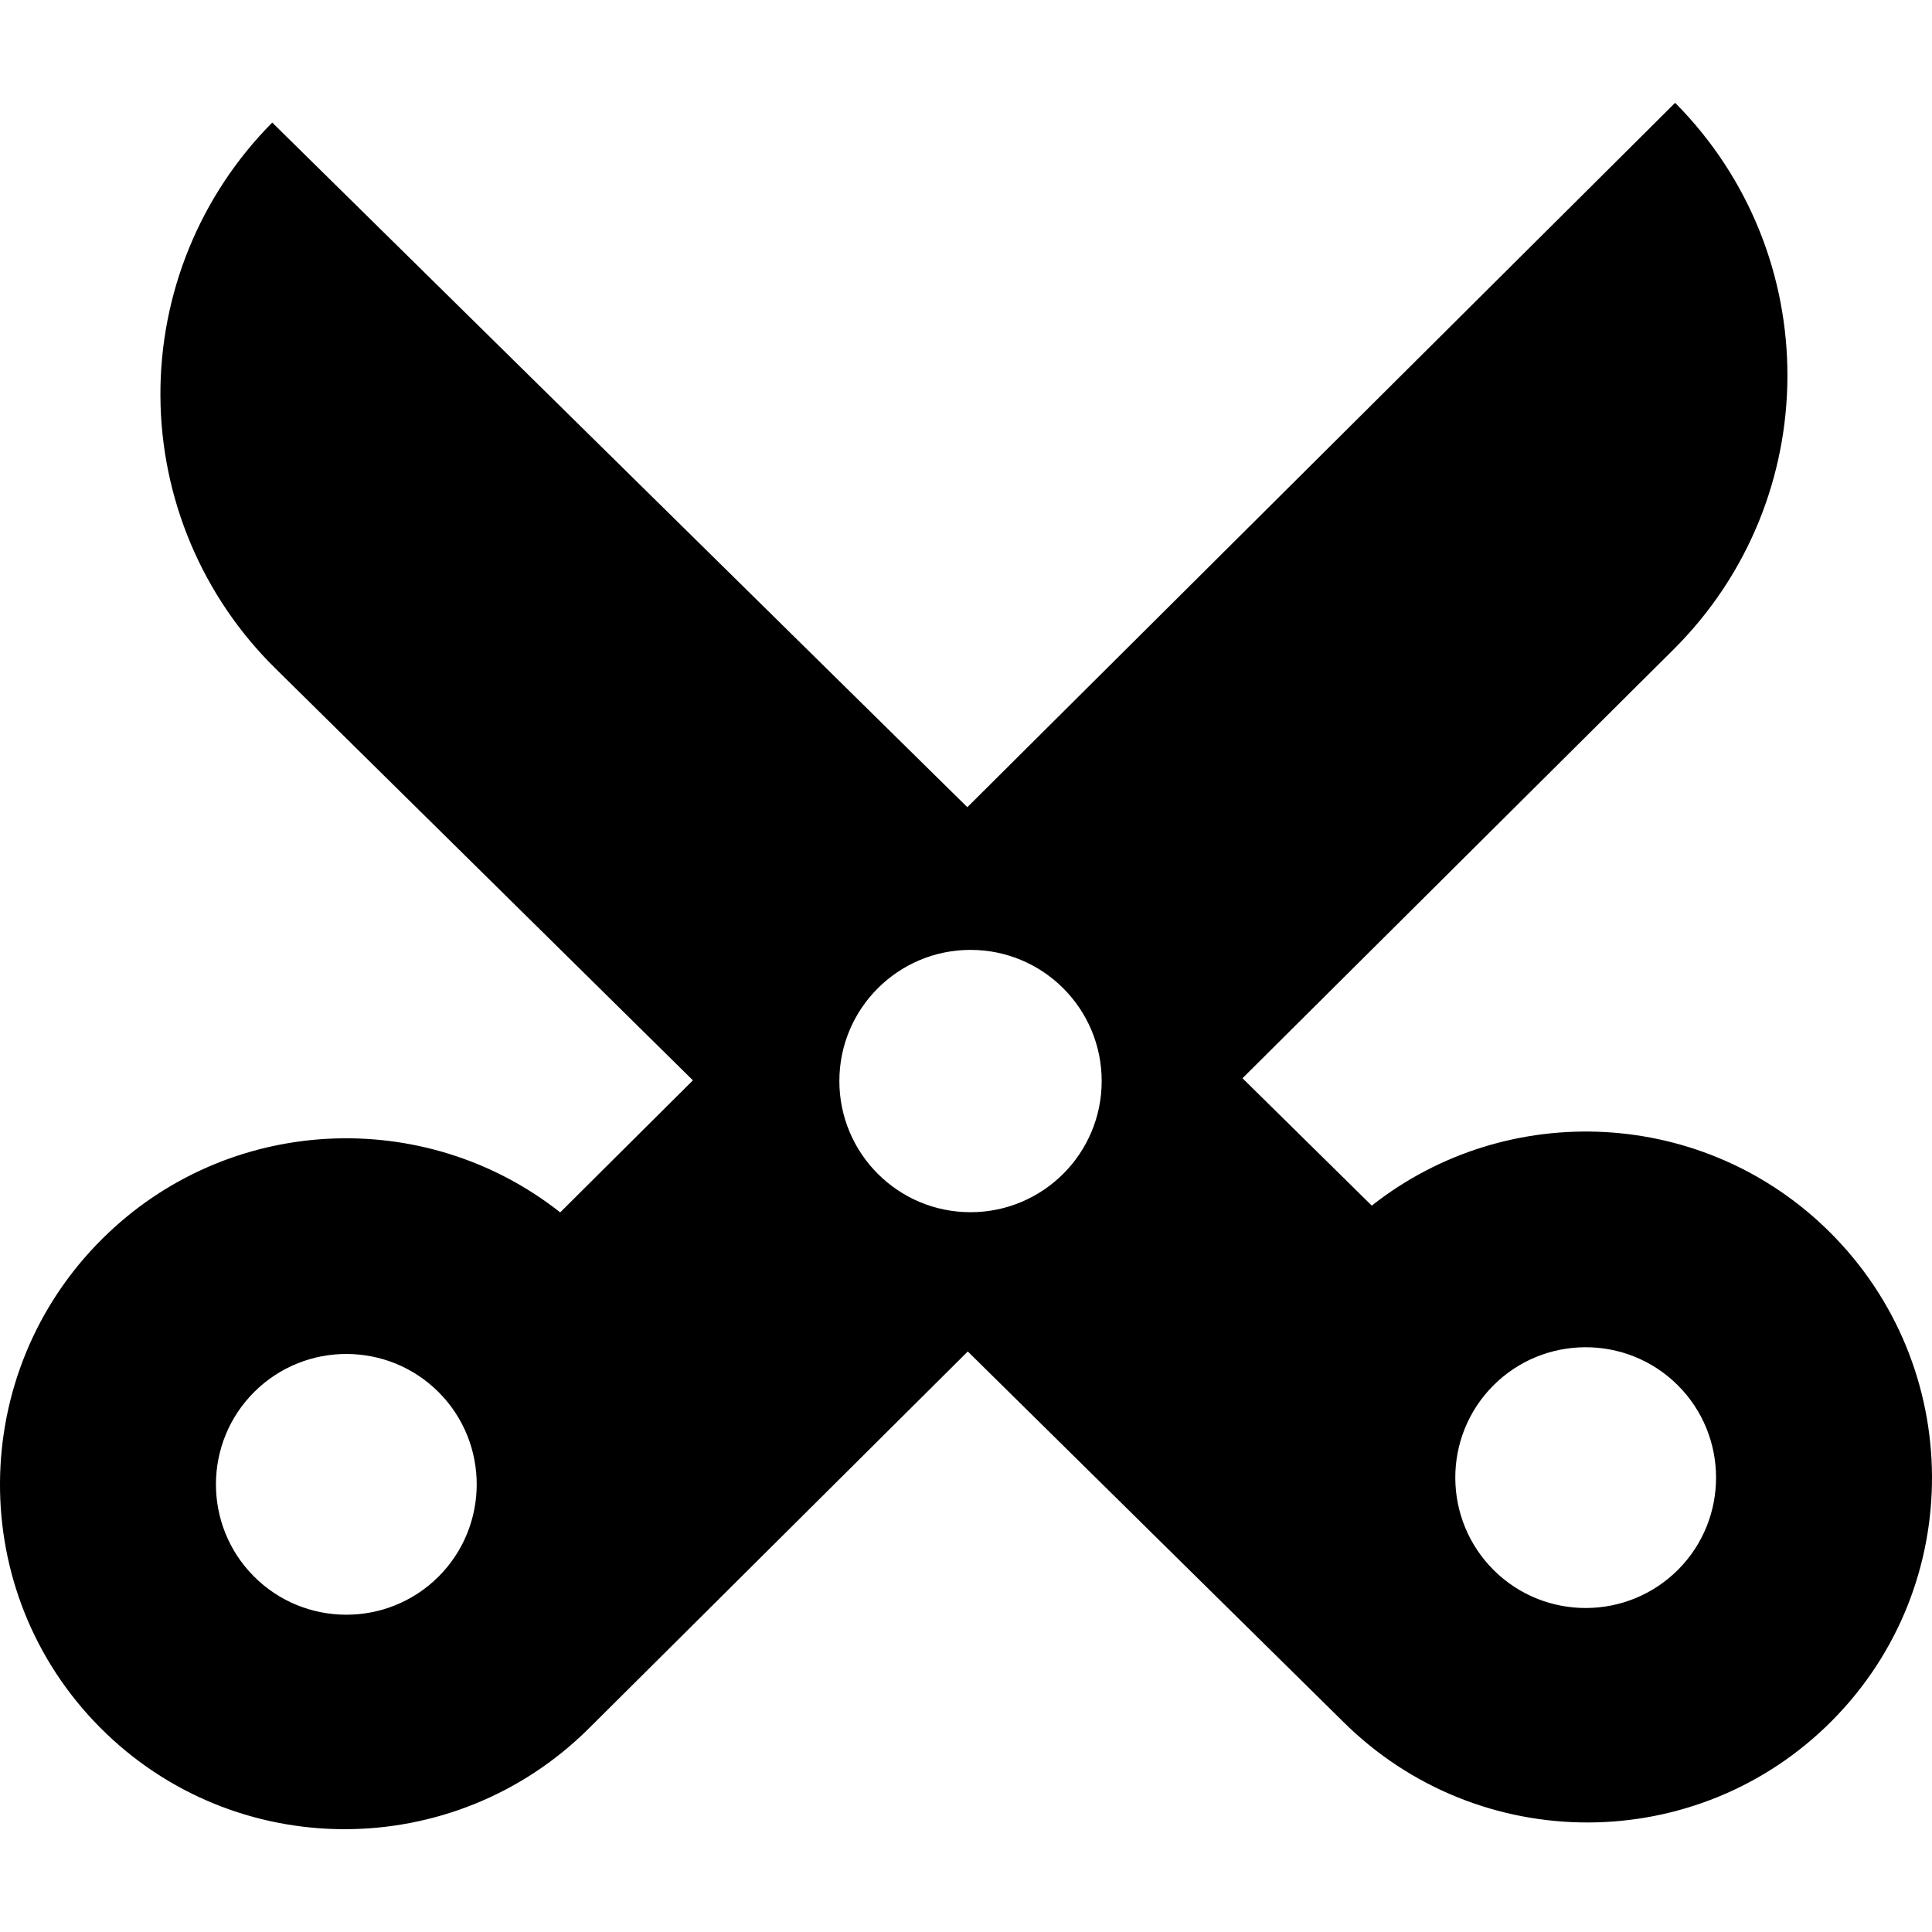
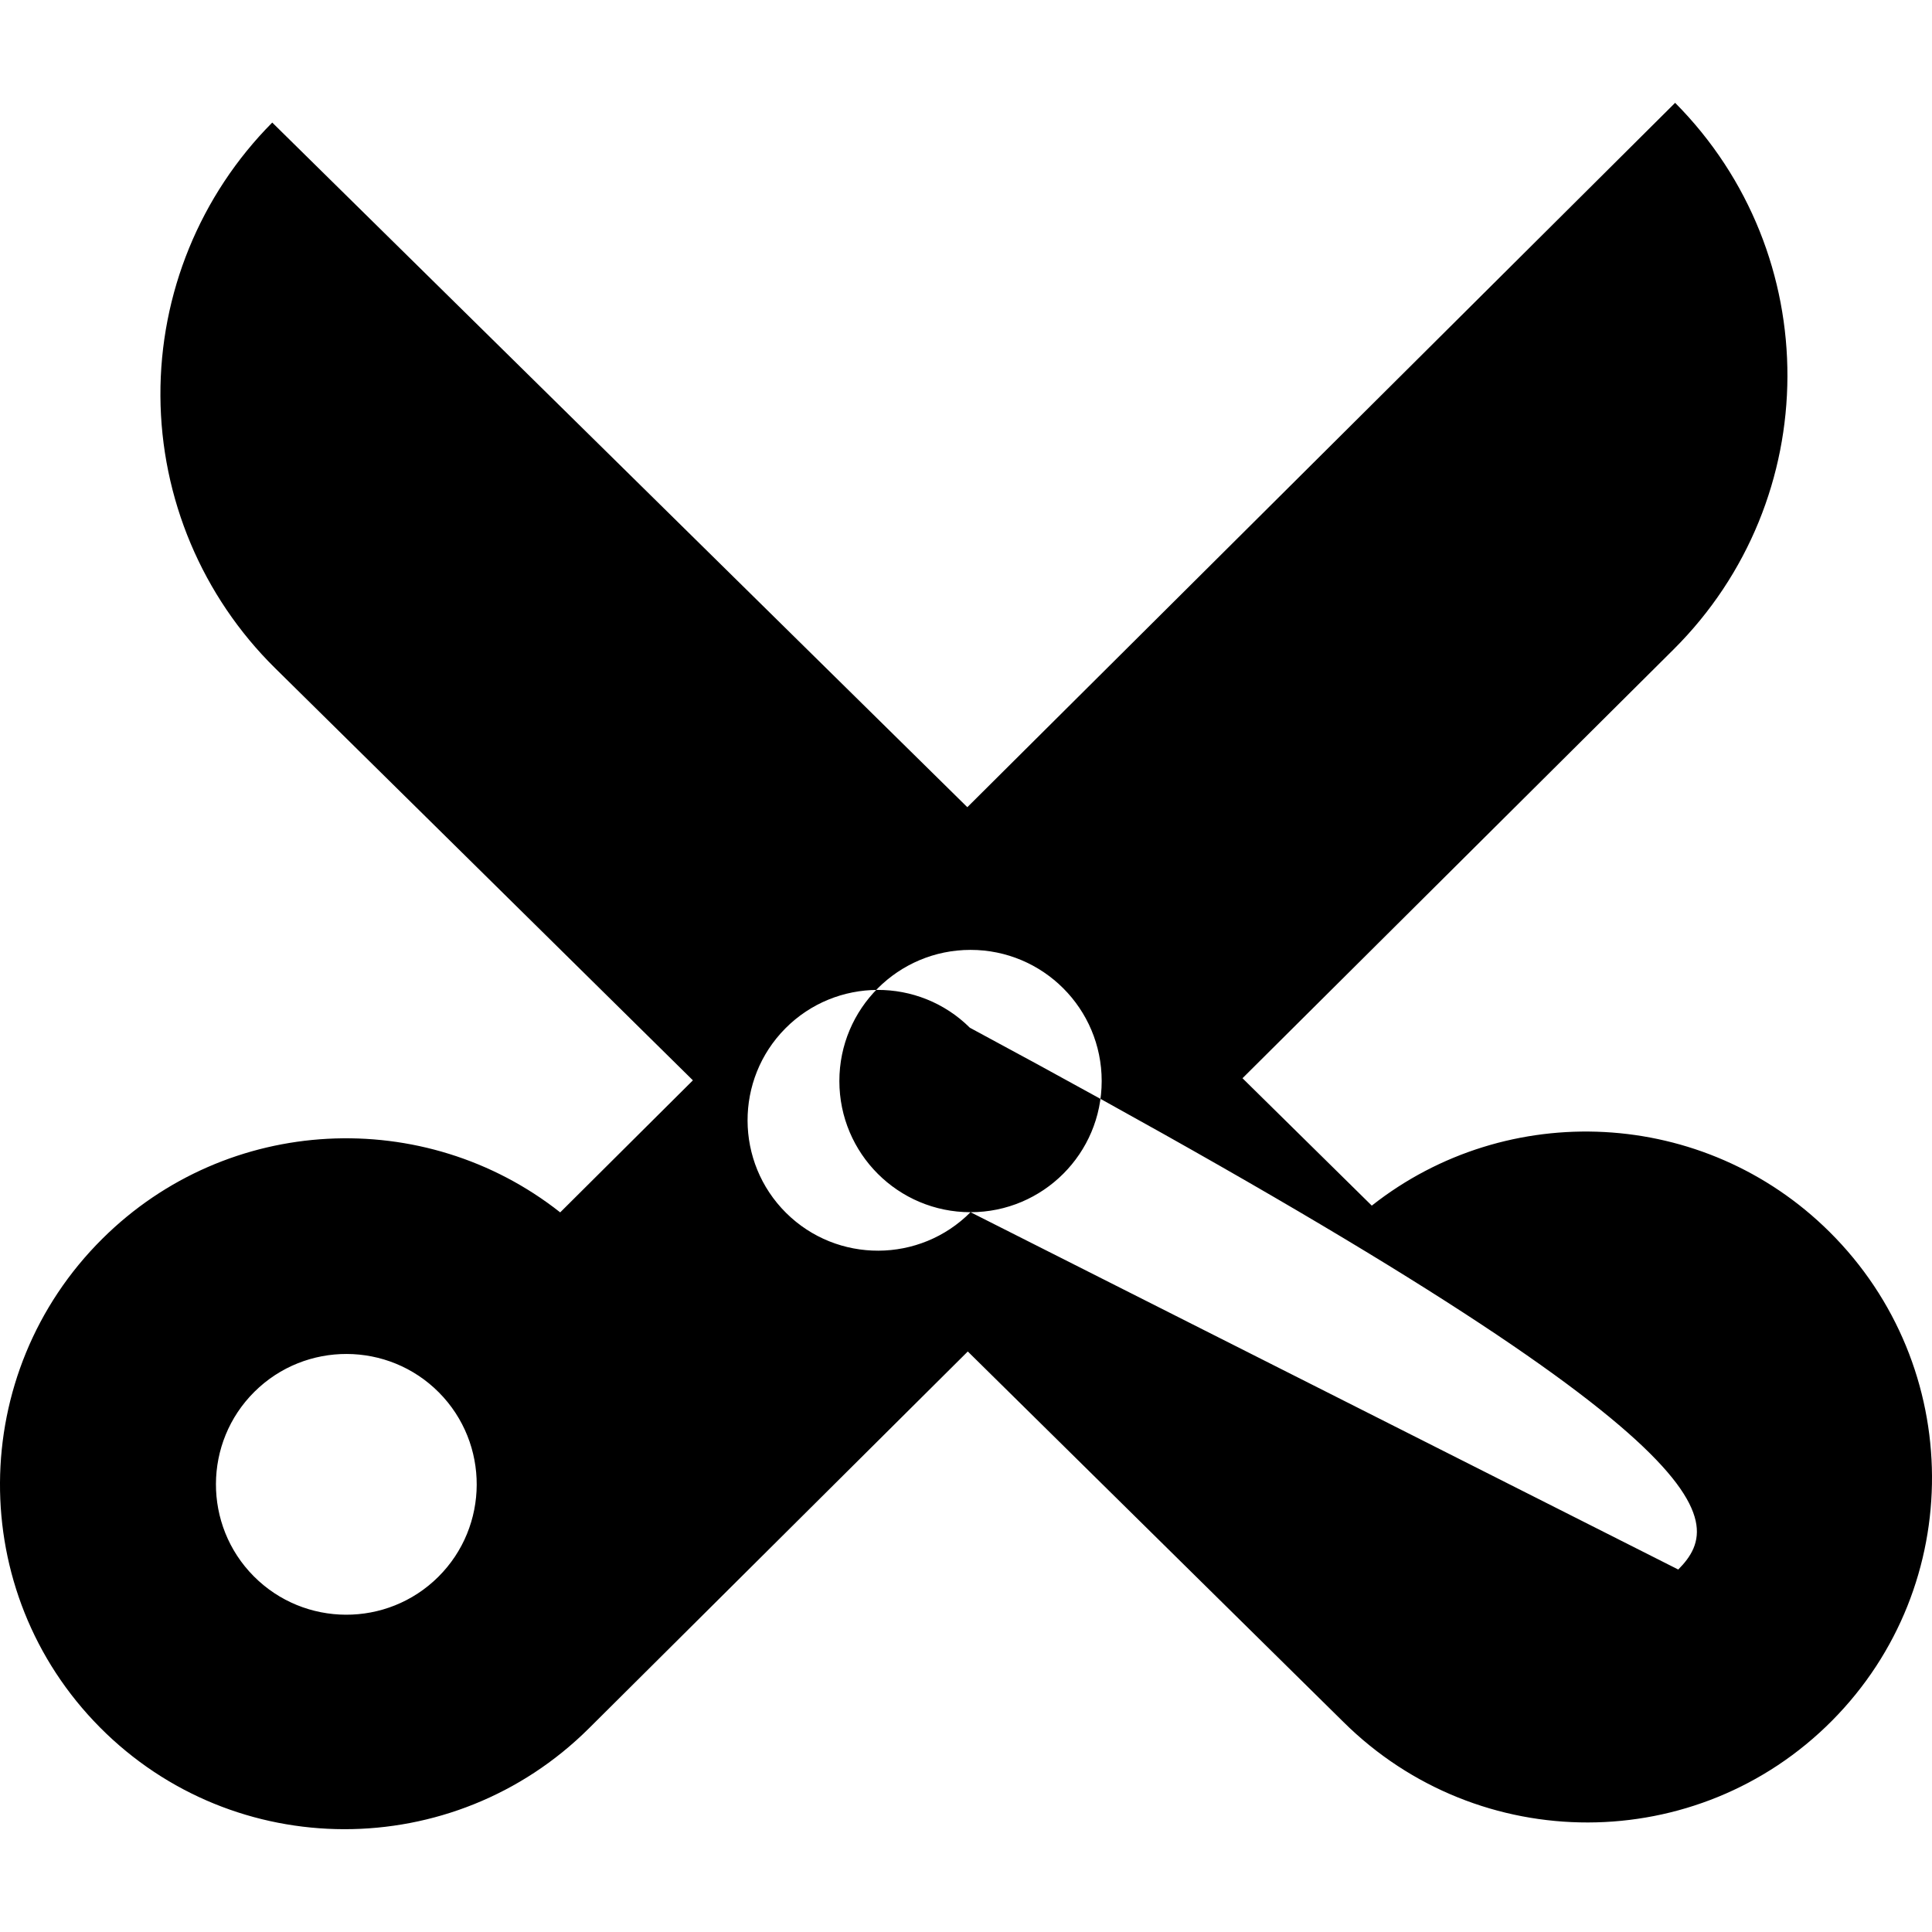
<svg xmlns="http://www.w3.org/2000/svg" fill="#000000" version="1.1" id="Capa_1" width="800px" height="800px" viewBox="0 0 97.529 97.529" xml:space="preserve">
  <g>
-     <path d="M92.358,62.188c-6.326-6.28-16.271-6.722-23.109-1.327l-6.527-6.431l21.753-21.638c7.641-7.6,7.68-19.953,0.087-27.601   l-35.73,35.557L13.743,6.187c-3.641,3.667-5.672,8.634-5.645,13.801s2.11,10.112,5.79,13.741l21.09,20.807l-6.699,6.666   c-6.837-5.396-16.784-4.953-23.109,1.328c-6.837,6.784-6.909,17.836-0.123,24.672c6.787,6.836,17.837,6.844,24.672,0.057   l19.136-19.035l18.954,18.695c6.835,6.787,17.886,6.781,24.673-0.057C99.269,80.025,99.195,68.976,92.358,62.188z M22.122,79.604   c-2.578,2.558-6.754,2.542-9.313-0.034c-2.558-2.576-2.542-6.755,0.035-9.312c2.577-2.557,6.754-2.543,9.312,0.033   C24.714,72.869,24.699,77.045,22.122,79.604z M48.993,61.193c-3.656,0-6.621-2.964-6.621-6.621c0-3.656,2.964-6.621,6.621-6.621   s6.621,2.964,6.621,6.621C55.614,58.229,52.649,61.193,48.993,61.193z M84.72,79.231c-2.56,2.576-6.735,2.593-9.313,0.033   c-2.576-2.56-2.592-6.735-0.033-9.313c2.559-2.576,6.735-2.59,9.312-0.033C87.262,72.478,87.277,76.656,84.72,79.231z" />
+     <path d="M92.358,62.188c-6.326-6.28-16.271-6.722-23.109-1.327l-6.527-6.431l21.753-21.638c7.641-7.6,7.68-19.953,0.087-27.601   l-35.73,35.557L13.743,6.187c-3.641,3.667-5.672,8.634-5.645,13.801s2.11,10.112,5.79,13.741l21.09,20.807l-6.699,6.666   c-6.837-5.396-16.784-4.953-23.109,1.328c-6.837,6.784-6.909,17.836-0.123,24.672c6.787,6.836,17.837,6.844,24.672,0.057   l19.136-19.035l18.954,18.695c6.835,6.787,17.886,6.781,24.673-0.057C99.269,80.025,99.195,68.976,92.358,62.188z M22.122,79.604   c-2.578,2.558-6.754,2.542-9.313-0.034c-2.558-2.576-2.542-6.755,0.035-9.312c2.577-2.557,6.754-2.543,9.312,0.033   C24.714,72.869,24.699,77.045,22.122,79.604z M48.993,61.193c-3.656,0-6.621-2.964-6.621-6.621c0-3.656,2.964-6.621,6.621-6.621   s6.621,2.964,6.621,6.621C55.614,58.229,52.649,61.193,48.993,61.193z c-2.56,2.576-6.735,2.593-9.313,0.033   c-2.576-2.56-2.592-6.735-0.033-9.313c2.559-2.576,6.735-2.59,9.312-0.033C87.262,72.478,87.277,76.656,84.72,79.231z" />
  </g>
</svg>